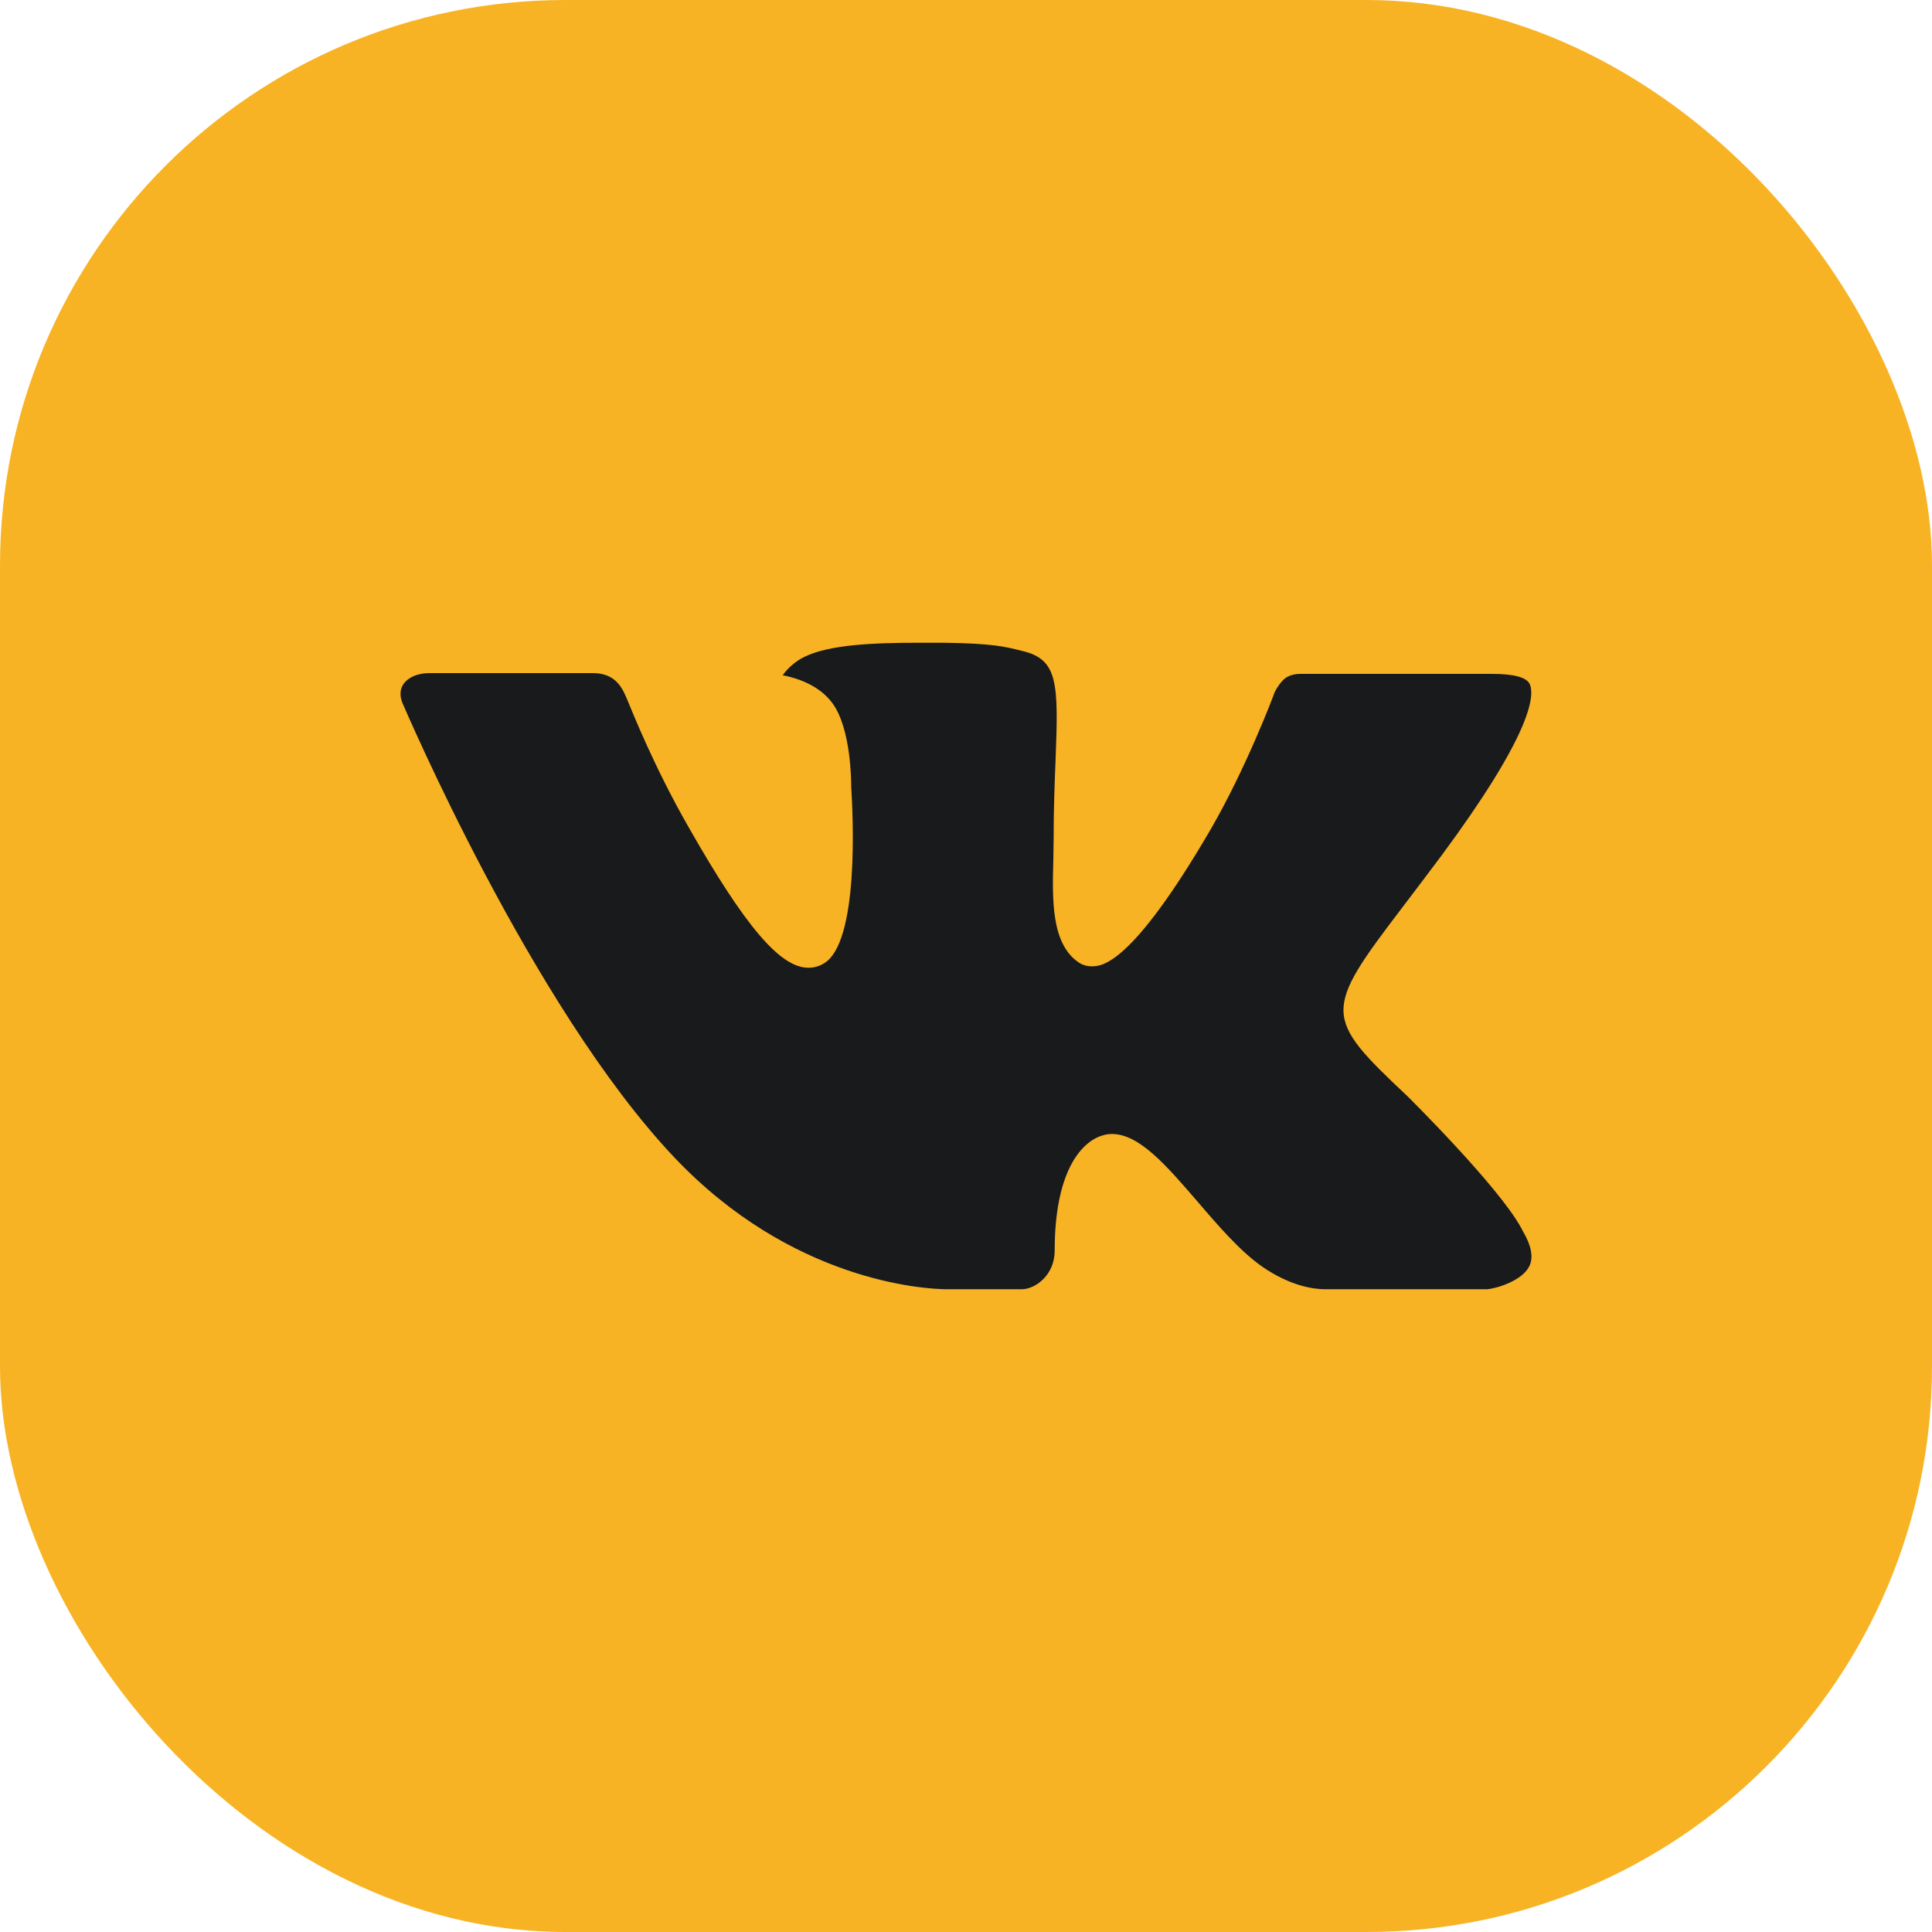
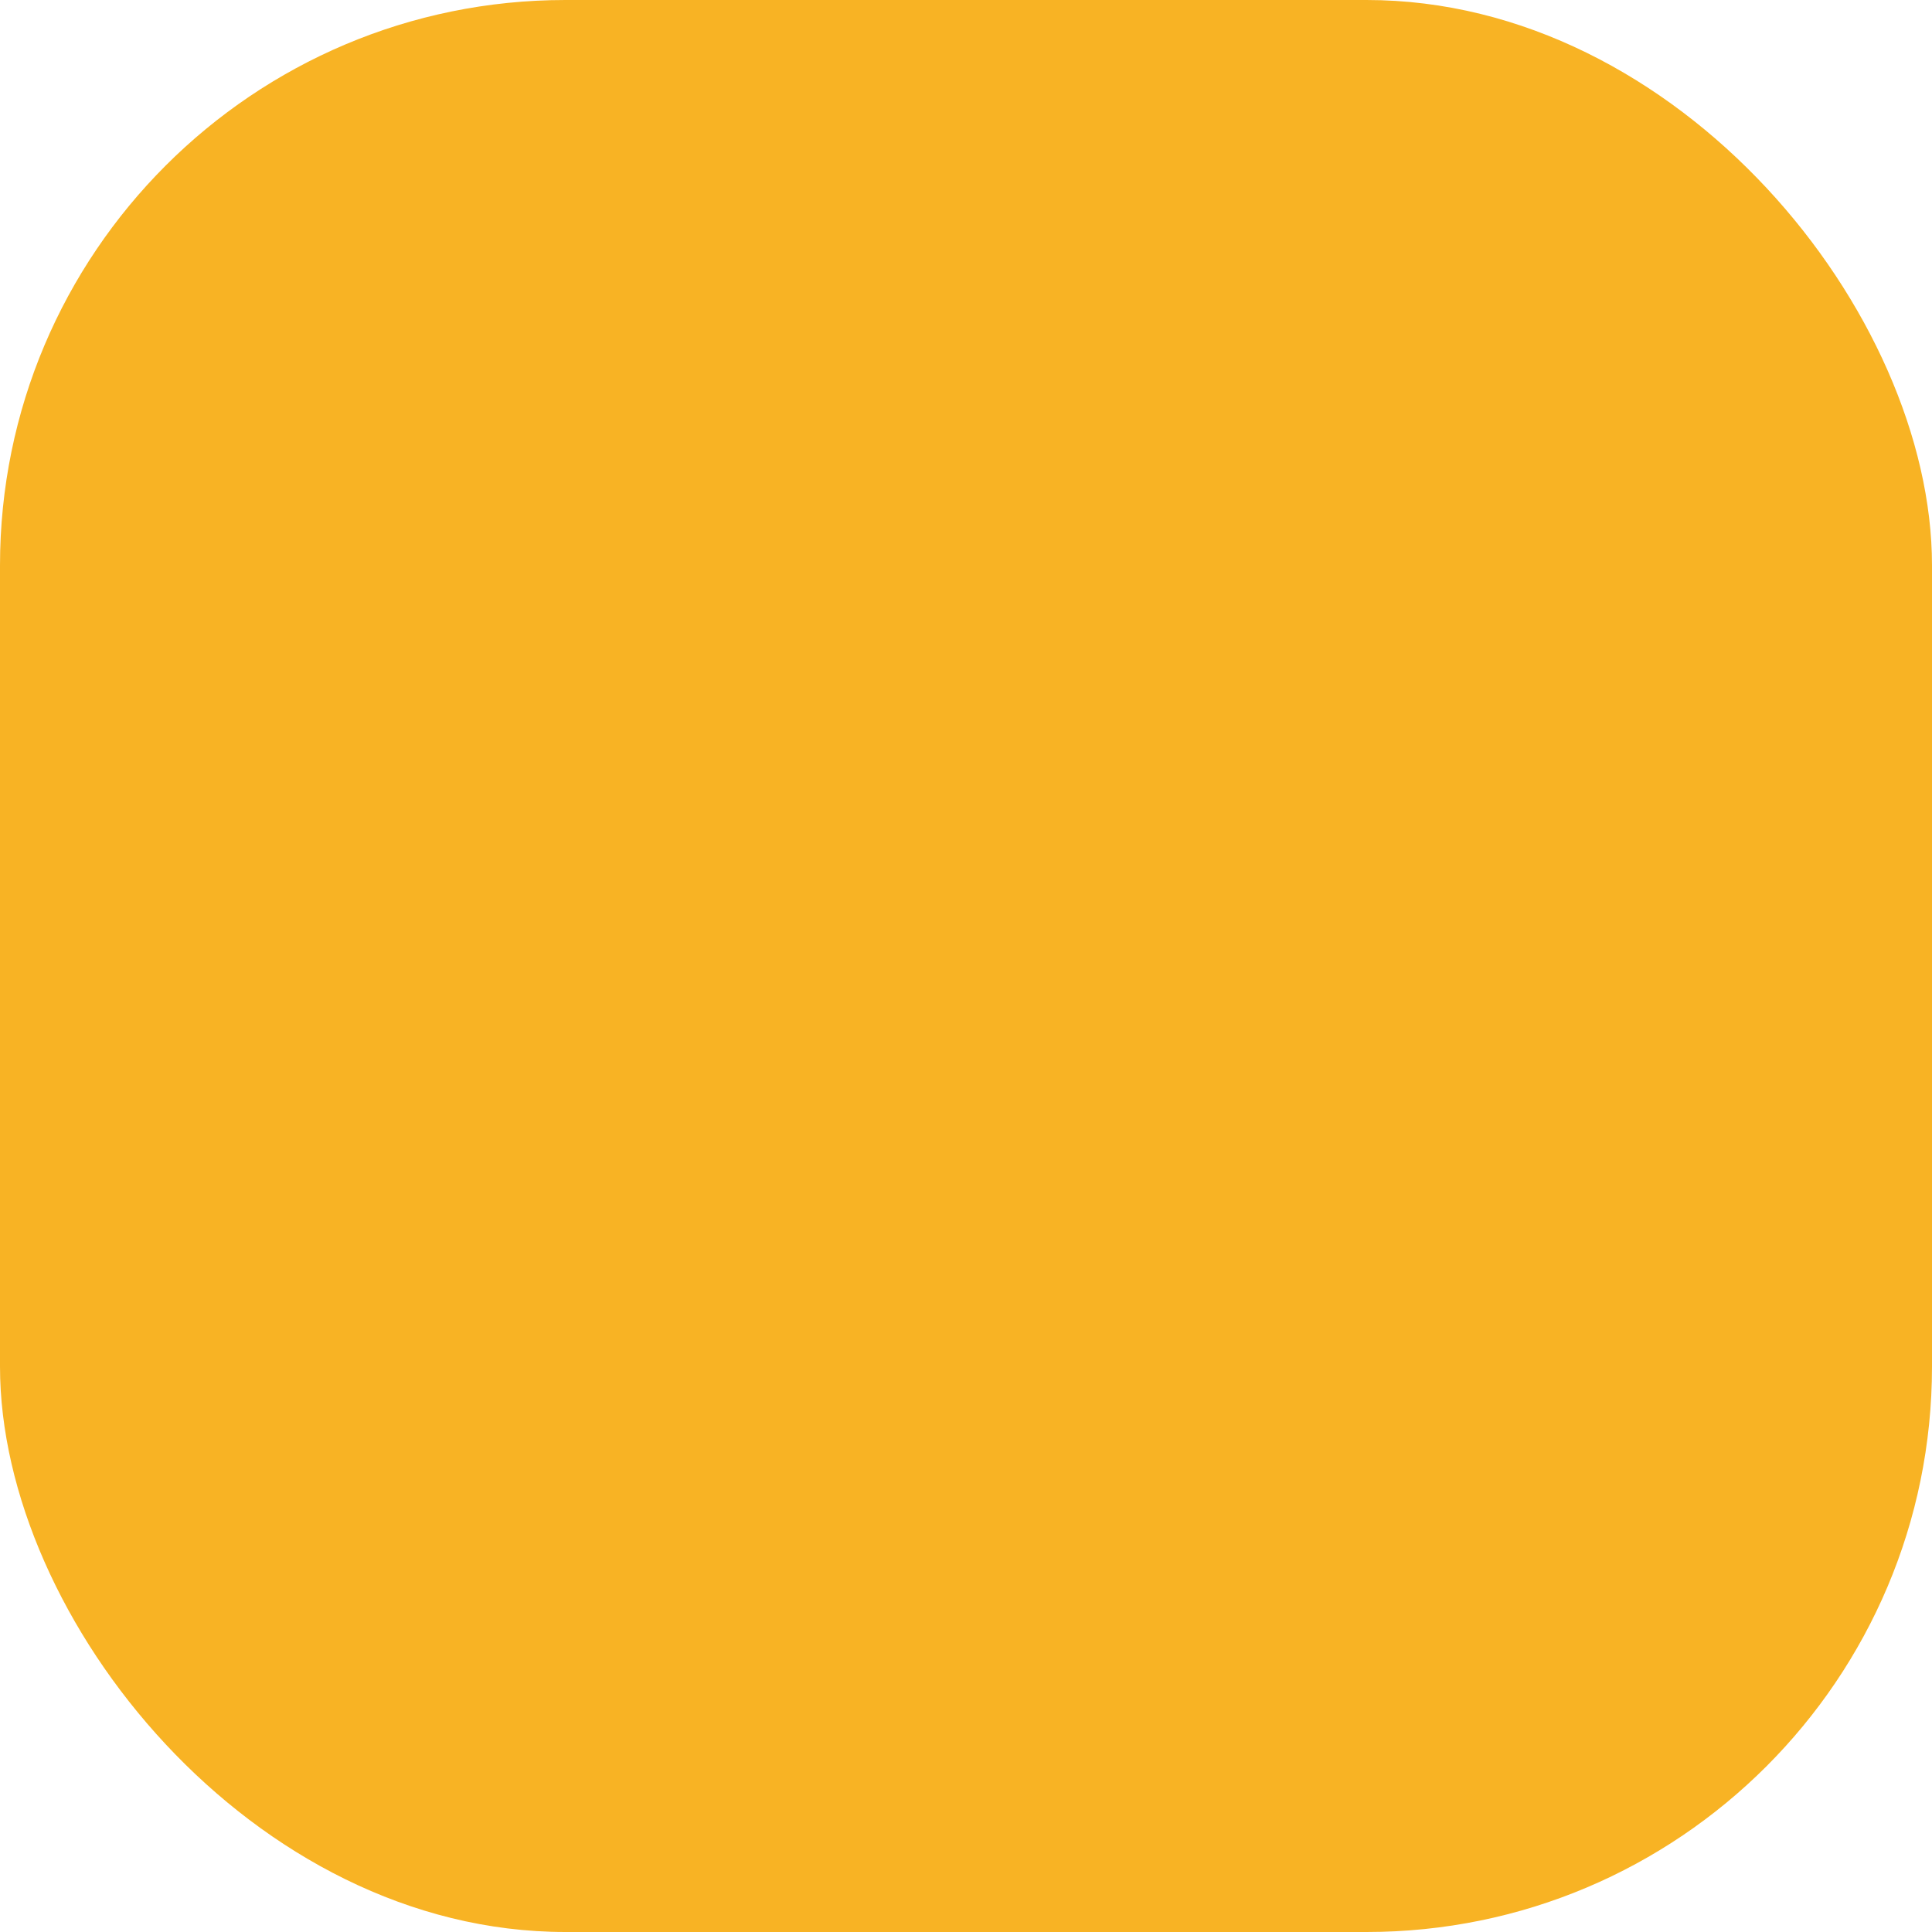
<svg xmlns="http://www.w3.org/2000/svg" width="41" height="41" viewBox="0 0 41 41" fill="none">
  <rect width="41" height="41" rx="12" fill="#F8B324" />
  <g clip-path="url(#clip0_1308_4953)">
-     <path d="M29.863 23.258C29.863 23.258 31.803 25.174 32.283 26.061C32.292 26.074 32.3 26.088 32.304 26.103C32.5 26.43 32.548 26.687 32.452 26.877C32.29 27.19 31.742 27.347 31.556 27.36H28.126C27.887 27.36 27.39 27.298 26.786 26.88C26.324 26.558 25.864 26.026 25.419 25.506C24.754 24.735 24.179 24.065 23.597 24.065C23.524 24.065 23.451 24.077 23.381 24.101C22.941 24.24 22.382 24.868 22.382 26.54C22.382 27.063 21.969 27.36 21.68 27.36H20.109C19.574 27.36 16.787 27.173 14.316 24.568C11.289 21.378 8.57 14.98 8.543 14.924C8.374 14.51 8.729 14.284 9.113 14.284H12.576C13.041 14.284 13.192 14.565 13.298 14.817C13.42 15.106 13.874 16.263 14.618 17.562C15.822 19.677 16.563 20.537 17.154 20.537C17.266 20.538 17.375 20.509 17.471 20.453C18.244 20.028 18.1 17.268 18.064 16.7C18.064 16.589 18.063 15.467 17.667 14.925C17.384 14.536 16.901 14.385 16.61 14.33C16.688 14.217 16.853 14.044 17.066 13.942C17.595 13.678 18.551 13.64 19.5 13.64H20.027C21.057 13.654 21.323 13.72 21.698 13.815C22.451 13.995 22.466 14.483 22.4 16.146C22.381 16.622 22.36 17.157 22.36 17.787C22.36 17.921 22.354 18.071 22.354 18.224C22.331 19.077 22.301 20.038 22.904 20.433C22.982 20.482 23.072 20.507 23.164 20.507C23.373 20.507 23.998 20.507 25.694 17.597C26.438 16.312 27.014 14.796 27.053 14.682C27.087 14.619 27.188 14.44 27.31 14.368C27.397 14.322 27.495 14.299 27.593 14.301H31.667C32.111 14.301 32.413 14.368 32.471 14.536C32.57 14.808 32.452 15.64 30.592 18.155C30.279 18.574 30.004 18.936 29.763 19.253C28.077 21.466 28.077 21.578 29.863 23.258Z" fill="#191A1C" />
-   </g>
+     </g>
  <defs>
    <clipPath id="clip0_1308_4953">
-       <rect width="24" height="24" fill="white" transform="translate(8.5 8.5)" />
-     </clipPath>
+       </clipPath>
  </defs>
</svg>